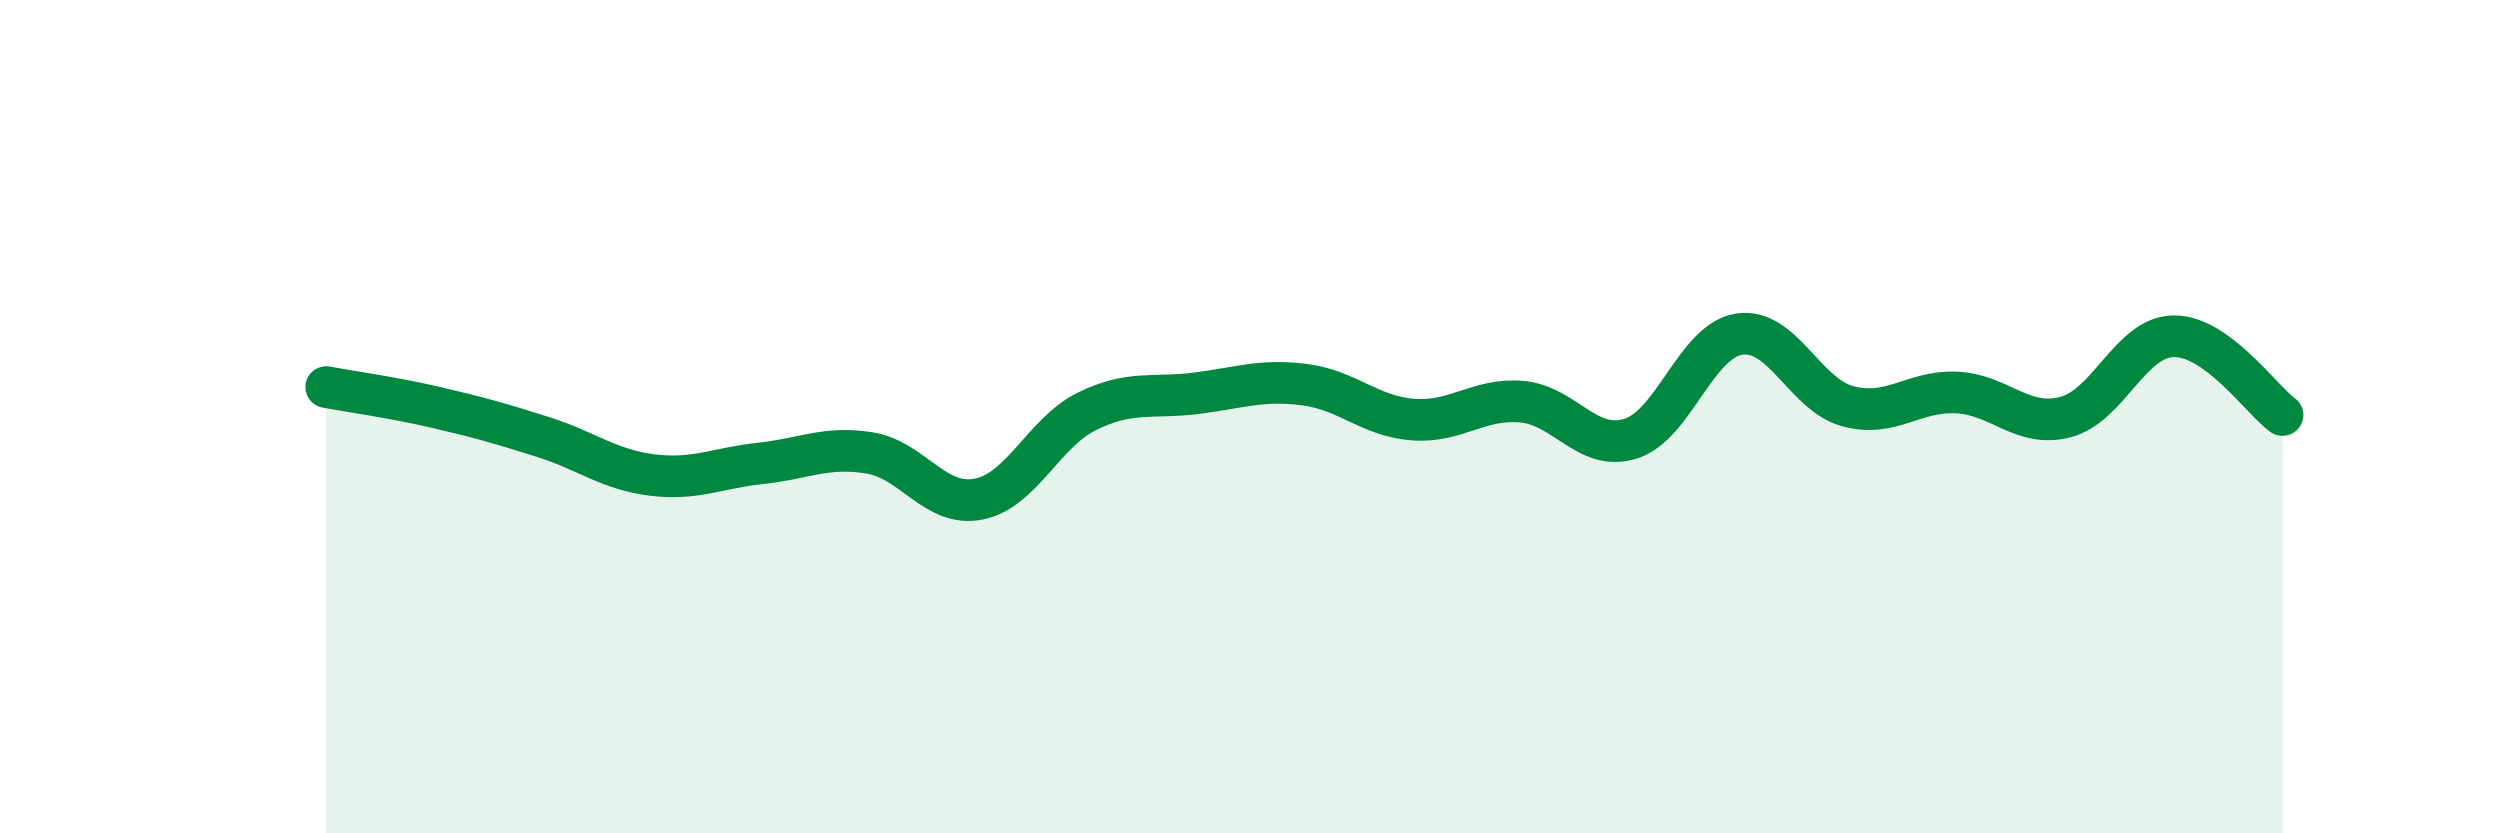
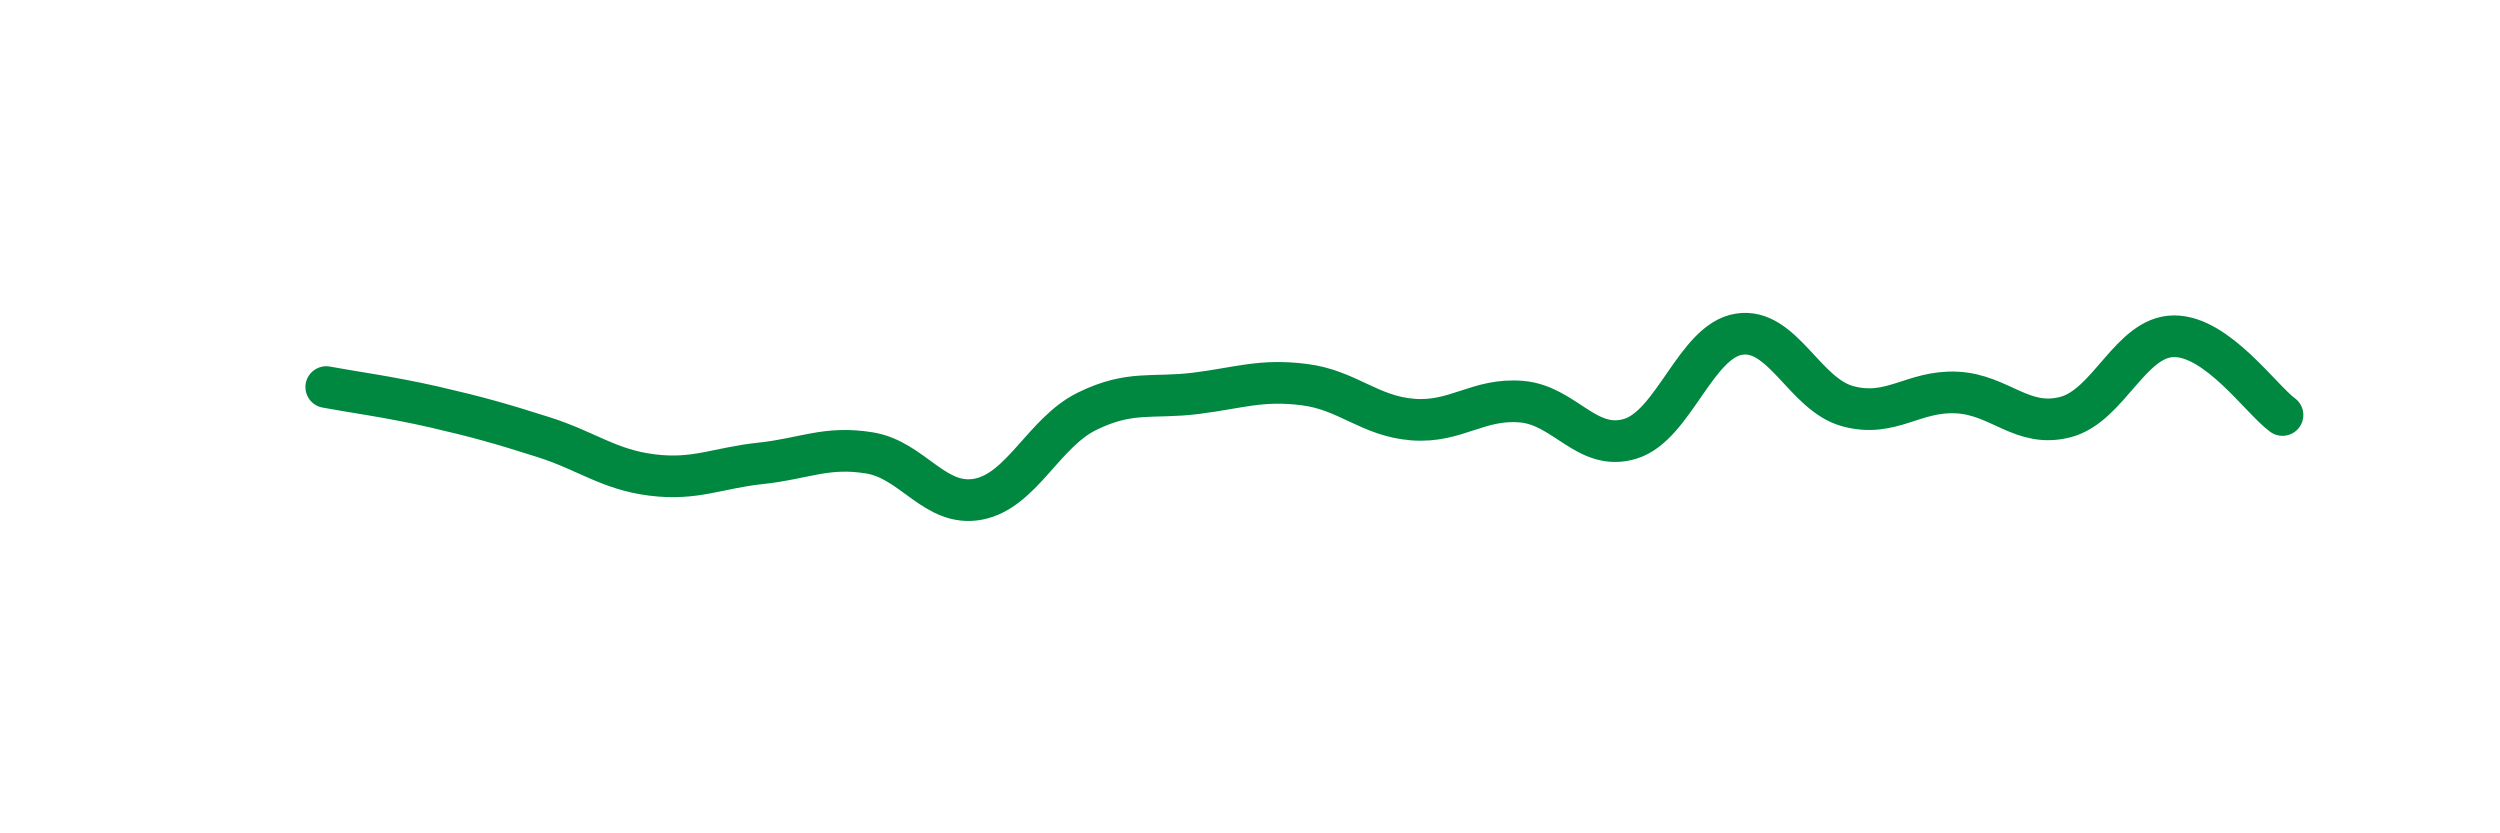
<svg xmlns="http://www.w3.org/2000/svg" width="60" height="20" viewBox="0 0 60 20">
-   <path d="M 7.83,9.29 C 8.35,9.39 9.39,9.53 10.43,9.77 C 11.47,10.01 12,10.16 13.04,10.49 C 14.08,10.82 14.61,11.27 15.65,11.4 C 16.69,11.53 17.22,11.23 18.26,11.12 C 19.3,11.01 19.83,10.7 20.87,10.87 C 21.91,11.04 22.44,12.18 23.48,11.98 C 24.52,11.78 25.05,10.38 26.09,9.87 C 27.13,9.36 27.66,9.57 28.7,9.44 C 29.74,9.31 30.26,9.1 31.3,9.23 C 32.34,9.36 32.87,9.99 33.91,10.07 C 34.95,10.15 35.48,9.55 36.52,9.64 C 37.56,9.73 38.09,10.85 39.13,10.53 C 40.17,10.21 40.7,8.18 41.74,8.02 C 42.78,7.86 43.31,9.47 44.35,9.75 C 45.39,10.03 45.92,9.37 46.96,9.42 C 48,9.47 48.53,10.28 49.57,10.01 C 50.61,9.74 51.13,8.08 52.17,8.07 C 53.21,8.06 54.26,9.58 54.78,9.96L54.78 20L7.83 20Z" fill="#008740" opacity="0.1" stroke-linecap="round" stroke-linejoin="round" />
  <path d="M 7.83,9.29 C 8.35,9.39 9.39,9.53 10.43,9.77 C 11.47,10.01 12,10.16 13.04,10.49 C 14.08,10.82 14.61,11.27 15.65,11.4 C 16.69,11.53 17.22,11.23 18.26,11.12 C 19.3,11.01 19.83,10.7 20.87,10.87 C 21.91,11.04 22.44,12.18 23.48,11.98 C 24.52,11.78 25.05,10.38 26.09,9.87 C 27.13,9.36 27.66,9.57 28.7,9.44 C 29.74,9.31 30.26,9.1 31.3,9.23 C 32.34,9.36 32.87,9.99 33.91,10.07 C 34.95,10.15 35.48,9.55 36.52,9.64 C 37.56,9.73 38.09,10.85 39.13,10.53 C 40.17,10.21 40.7,8.18 41.74,8.02 C 42.78,7.86 43.31,9.47 44.35,9.75 C 45.39,10.03 45.92,9.37 46.96,9.42 C 48,9.47 48.53,10.28 49.57,10.01 C 50.61,9.74 51.13,8.08 52.17,8.07 C 53.21,8.06 54.26,9.58 54.78,9.96" stroke="#008740" stroke-width="1" fill="none" stroke-linecap="round" stroke-linejoin="round" />
</svg>